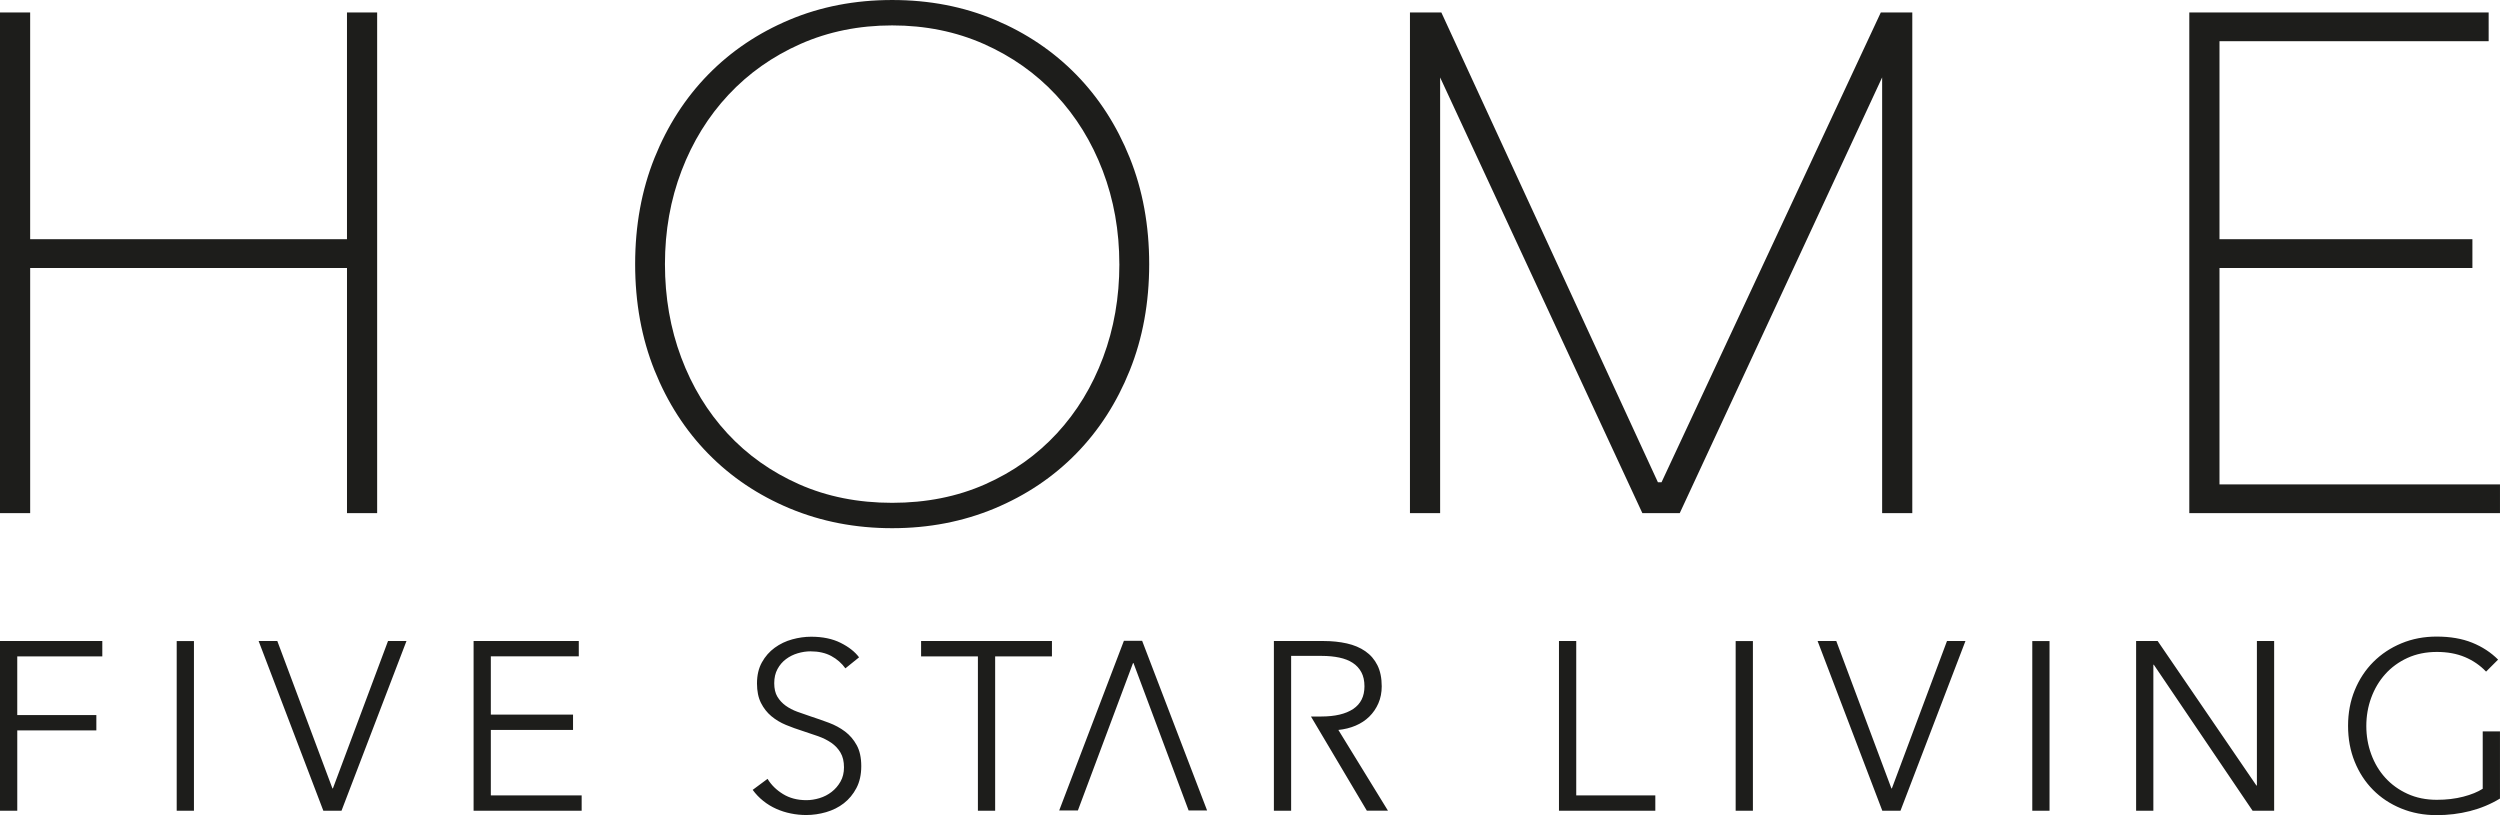
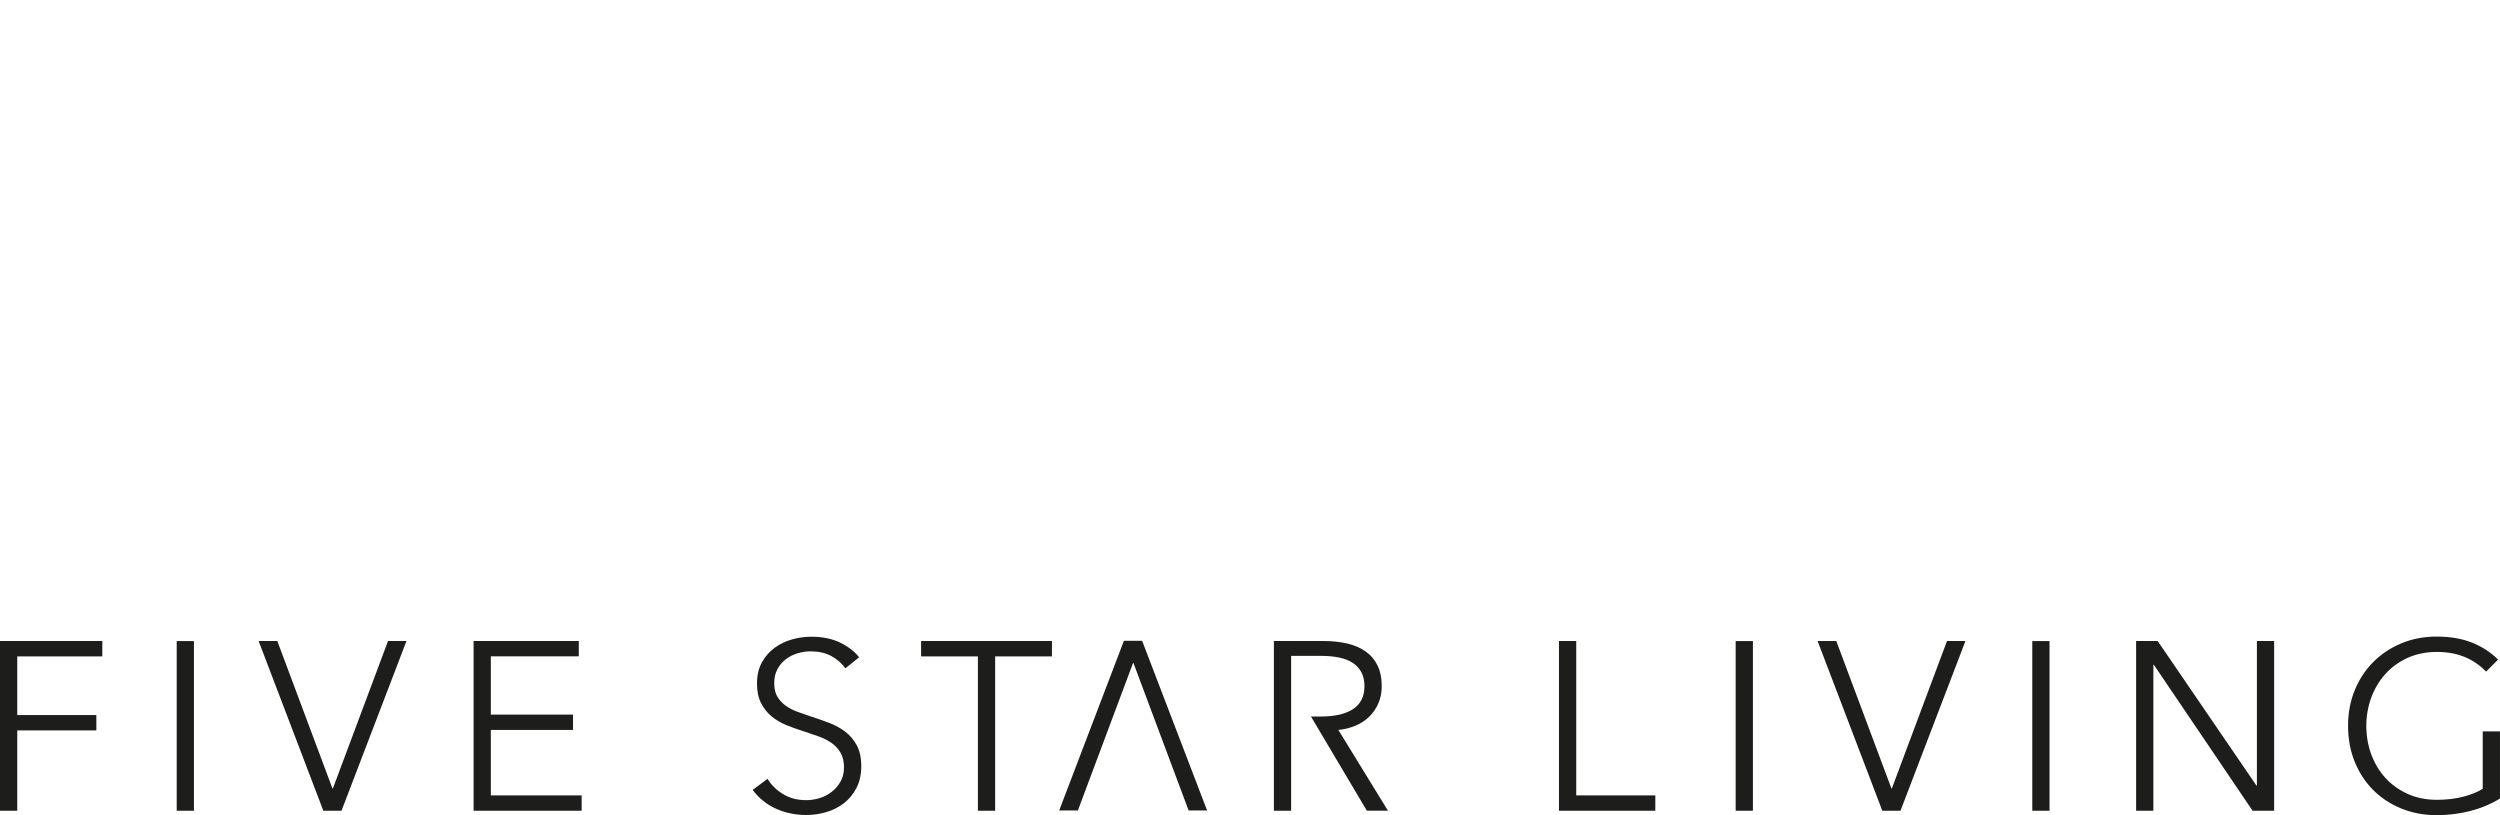
<svg xmlns="http://www.w3.org/2000/svg" id="Vrstva_1" width="70.885mm" height="23.113mm" version="1.1" viewBox="0 0 200.935 65.516">
  <defs>
    <style>
      .st0 {
        fill: #1d1d1b;
      }
    </style>
  </defs>
  <path class="st0" d="M1.387,52.754h6.836v-1.233H0v13.638h1.388v-6.453h6.356v-1.233H1.387v-4.719ZM14.202,65.159h1.386v-13.636h-1.386v13.636ZM27.449,65.159l5.221-13.638h-1.483l-4.43,11.846h-.038l-4.43-11.846h-1.502l5.2,13.638h1.464ZM38.064,65.159h8.686v-1.233h-7.3v-5.259h6.607v-1.233h-6.607v-4.681h7.069v-1.233h-8.455v13.638ZM62.477,55.99c-.165-.282-.249-.642-.249-1.078s.087-.815.261-1.137c.173-.32.4-.587.683-.799.282-.211.597-.369.944-.471.347-.102.688-.155,1.021-.155.655,0,1.213.126,1.676.375.462.251.84.582,1.135.992l1.099-.886c-.335-.449-.828-.837-1.483-1.164-.655-.328-1.445-.492-2.369-.492-.5,0-1.008.071-1.521.213-.513.14-.982.365-1.406.673-.424.308-.768.701-1.03,1.175-.264.475-.395,1.041-.395,1.695,0,.617.106,1.137.318,1.561.213.424.491.78.837,1.069.347.289.739.524,1.175.704.437.18.88.34,1.33.482.436.14.853.282,1.251.423.399.142.752.319,1.061.53.307.211.554.475.74.79.186.314.28.709.28,1.184,0,.437-.093.818-.28,1.146-.186.327-.423.604-.713.828-.289.224-.613.391-.971.5-.36.109-.713.164-1.059.164-.719,0-1.346-.164-1.878-.491-.533-.328-.948-.735-1.242-1.223l-1.195.886c.244.335.526.629.848.886.32.257.667.469,1.04.635.371.167.764.293,1.175.375.411.084.822.126,1.233.126.54,0,1.075-.077,1.608-.231.533-.155,1.007-.392,1.422-.713.414-.322.751-.729,1.011-1.223.26-.494.39-1.082.39-1.763s-.122-1.242-.366-1.684c-.243-.444-.557-.81-.94-1.099-.385-.289-.816-.522-1.297-.702s-.957-.347-1.431-.501c-.385-.127-.752-.256-1.105-.385-.352-.129-.666-.293-.941-.491-.274-.2-.496-.44-.663-.723M79.983,52.754h4.566v-1.233h-10.517v1.233h4.566v12.405h1.386v-12.405ZM95.535,65.137h1.483l-5.221-13.636h-1.464l-5.2,13.636h1.502l4.43-11.844h.038l4.43,11.844ZM111.557,65.159l-3.987-6.491c.5-.051.962-.167,1.386-.347.424-.18.789-.42,1.097-.722.308-.302.553-.659.732-1.07s.269-.866.269-1.367c0-.668-.116-1.233-.347-1.696-.231-.462-.555-.837-.973-1.126-.417-.289-.911-.498-1.483-.626-.571-.127-1.191-.193-1.859-.193h-4.005v13.638h1.386v-12.443h2.465c.513,0,.982.046,1.406.135.424.089.784.231,1.079.424.295.192.526.442.693.751.167.308.251.687.251,1.137,0,.809-.302,1.415-.906,1.819-.604.404-1.464.606-2.581.606h-.813l4.492,7.57h1.695ZM125.301,65.159h7.744v-1.233h-6.356v-12.405h-1.388v13.638ZM139.502,65.159h1.386v-13.636h-1.386v13.636ZM152.75,65.159l5.221-13.638h-1.483l-4.43,11.846h-.038l-4.43-11.846h-1.502l5.2,13.638h1.464ZM163.343,65.159h1.386v-13.636h-1.386v13.636ZM181.049,65.159h1.733v-13.638h-1.386v11.615h-.038l-7.937-11.615h-1.733v13.638h1.386v-11.73h.039l7.935,11.73ZM199.546,58.787v4.608c-.399.257-.92.47-1.562.637-.643.167-1.351.251-2.123.251-.874,0-1.662-.16-2.363-.482-.701-.32-1.296-.751-1.784-1.29-.49-.54-.865-1.168-1.129-1.888-.264-.719-.395-1.475-.395-2.272s.131-1.554.395-2.274c.264-.718.639-1.351,1.129-1.897.488-.545,1.083-.978,1.784-1.3.701-.32,1.489-.482,2.363-.482.849,0,1.601.139,2.258.415.655.277,1.221.666,1.697,1.167l.965-.965c-.579-.58-1.273-1.034-2.085-1.361-.81-.327-1.762-.49-2.855-.49-1.016,0-1.957.18-2.825.54-.869.36-1.621.859-2.258,1.495-.637.637-1.135,1.393-1.495,2.267-.36.874-.54,1.833-.54,2.873s.176,2.001.53,2.875c.353.876.845,1.63,1.475,2.267.63.637,1.382,1.135,2.257,1.495.876.36,1.827.54,2.855.54.927,0,1.821-.109,2.682-.328.861-.219,1.666-.555,2.411-1.006v-5.395h-1.389Z" />
-   <path class="st0" d="M27.888,41.242h2.425V1.001h-2.425v18.225H2.424V1.001H0v40.241h2.425v-19.703h25.464v19.703ZM89.968,21.226c0,2.675-.436,5.177-1.309,7.506-.872,2.331-2.108,4.363-3.71,6.099-1.603,1.734-3.523,3.098-5.767,4.092-2.242.992-4.735,1.49-7.476,1.49s-5.234-.498-7.476-1.49c-2.242-.994-4.164-2.358-5.767-4.092-1.601-1.735-2.838-3.767-3.711-6.099-.872-2.329-1.307-4.831-1.307-7.506s.445-5.173,1.335-7.506c.89-2.329,2.144-4.361,3.765-6.096,1.62-1.734,3.55-3.098,5.792-4.092,2.243-.992,4.701-1.491,7.369-1.491s5.125.499,7.368,1.491c2.242.994,4.174,2.358,5.794,4.092,1.619,1.735,2.875,3.767,3.763,6.096.89,2.333,1.335,4.833,1.335,7.506M90.804,29.769c1.041-2.59,1.561-5.441,1.561-8.543s-.52-5.949-1.561-8.54-2.477-4.823-4.312-6.697c-1.836-1.873-4.012-3.338-6.528-4.398C77.447.531,74.695,0,71.707,0s-5.742.532-8.257,1.591c-2.518,1.059-4.693,2.524-6.528,4.398-1.834,1.875-3.273,4.106-4.314,6.697-1.04,2.591-1.559,5.441-1.559,8.54s.52,5.953,1.559,8.543c1.041,2.591,2.48,4.823,4.314,6.695,1.835,1.876,4.019,3.342,6.556,4.401,2.533,1.055,5.277,1.587,8.229,1.587s5.694-.532,8.229-1.587c2.535-1.059,4.719-2.526,6.556-4.401,1.835-1.872,3.271-4.103,4.312-6.695M151.274,41.242h2.425V1.001h-2.531l-17.624,37.76h-.291L115.847,1.001h-2.523v40.241h2.425V6.224l16.254,35.017h3.005l16.267-35.021v35.021ZM178.389,38.93v-17.392h20.328v-2.312h-20.328V3.313h21.634V1.001h-24.06v40.241h24.971v-2.312h-22.545Z" />
</svg>